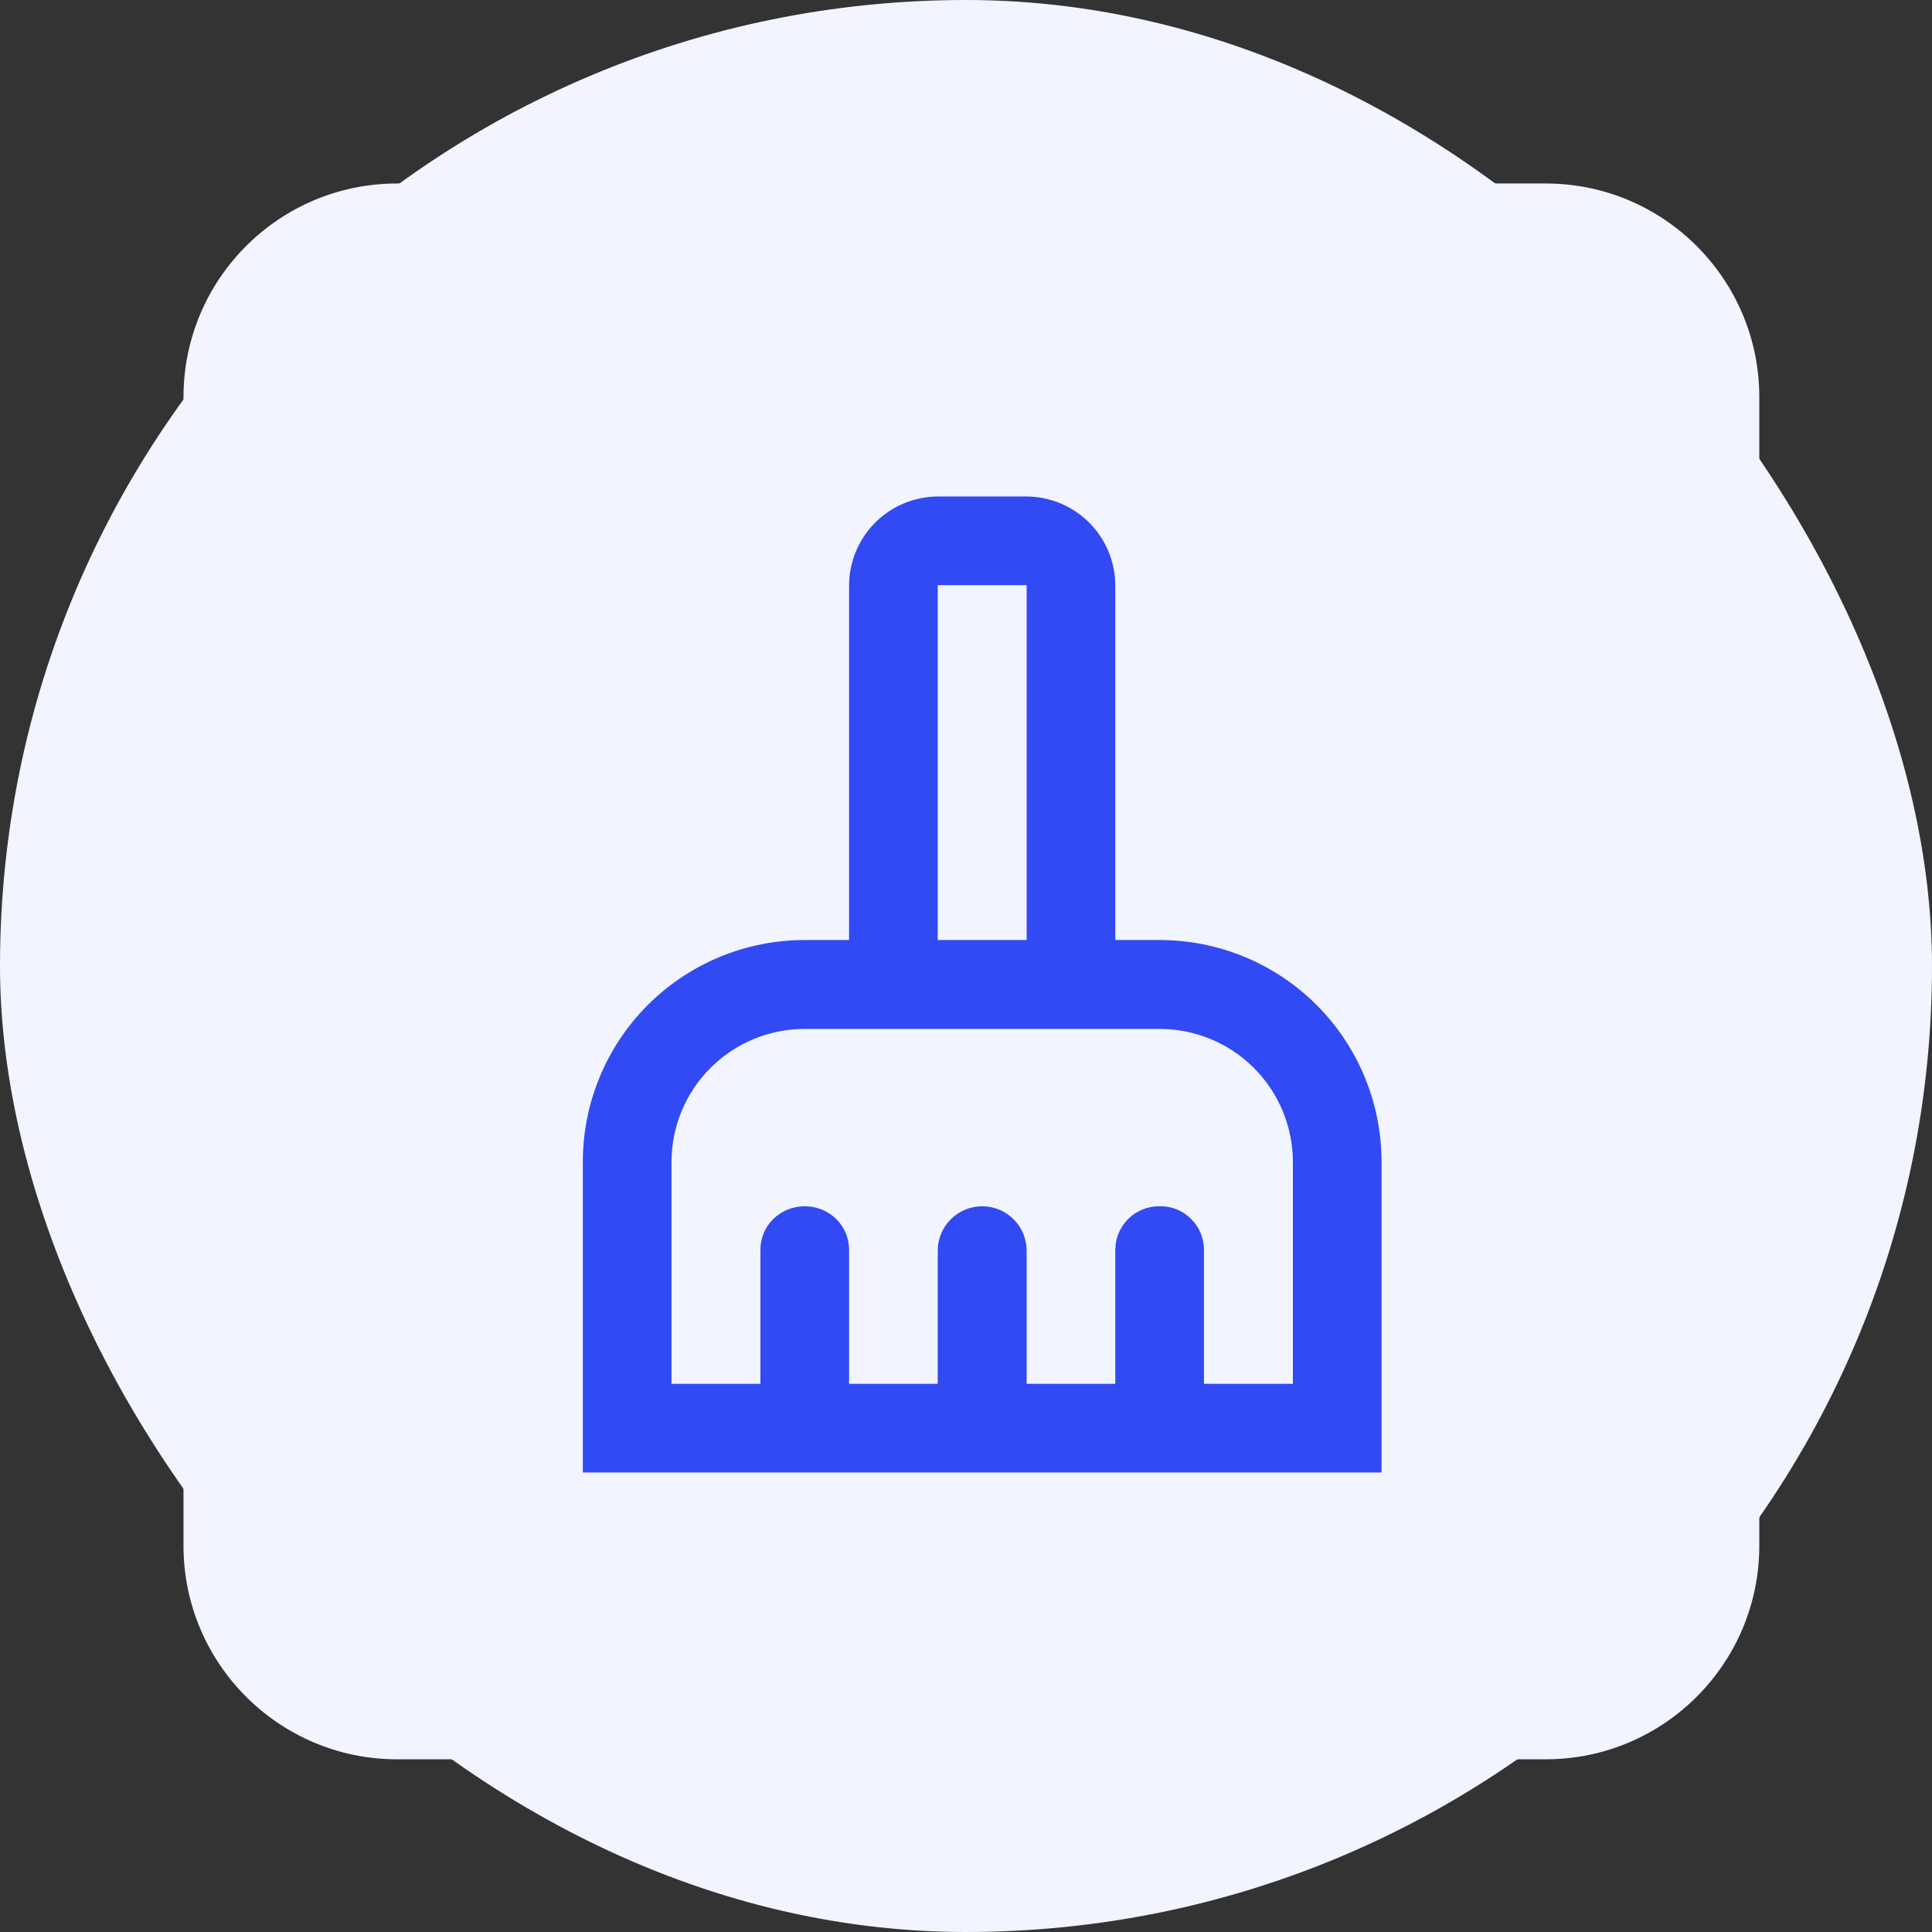
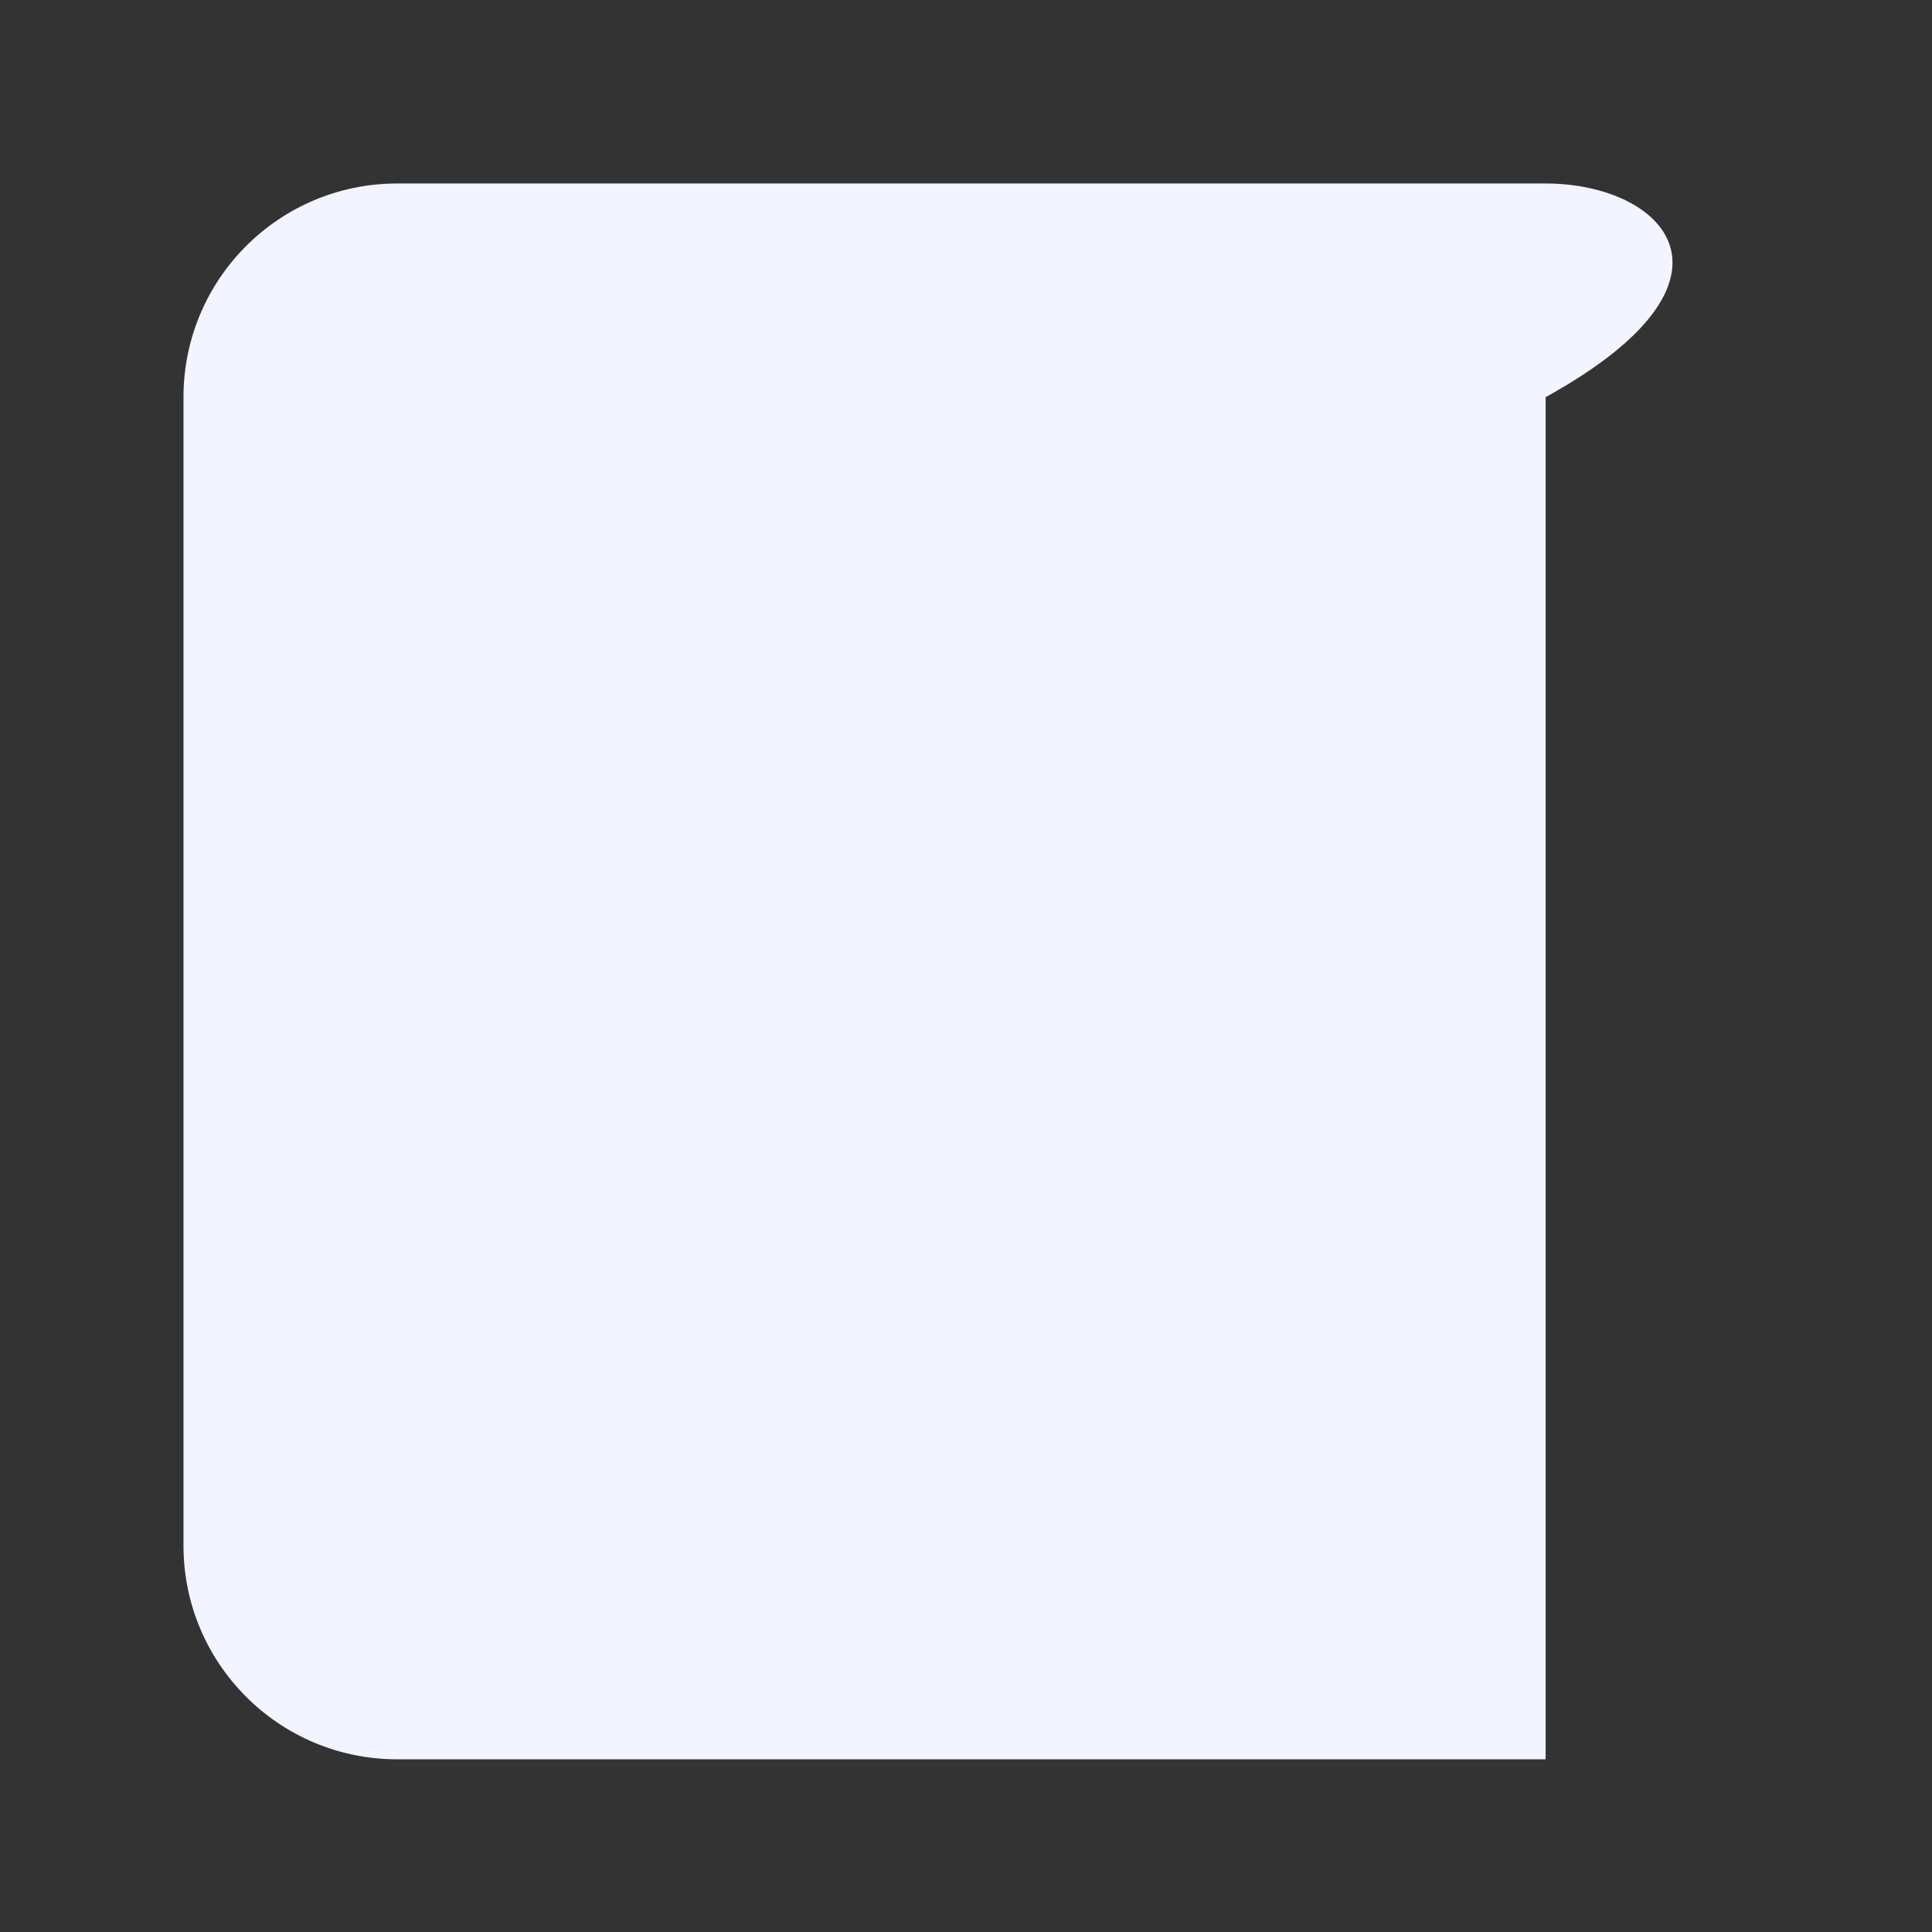
<svg xmlns="http://www.w3.org/2000/svg" width="179" height="179" viewBox="0 0 179 179" fill="none">
  <rect x="0" y="0" width="179" height="179" fill="#333333" stroke="none" />
-   <rect width="179" height="179" rx="89.5" fill="#F2F4FF" />
  <g clip-path="url(#clip0_380_1763)">
-     <path d="M143.203 17H36.797C25.863 17 17 25.863 17 36.797V143.203C17 154.137 25.863 163 36.797 163H143.203C154.137 163 163 154.137 163 143.203V36.797C163 25.863 154.137 17 143.203 17Z" fill="#F2F4FF" />
+     <path d="M143.203 17H36.797C25.863 17 17 25.863 17 36.797V143.203C17 154.137 25.863 163 36.797 163H143.203V36.797C163 25.863 154.137 17 143.203 17Z" fill="#F2F4FF" />
    <mask id="mask0_380_1763" style="mask-type:luminance" maskUnits="userSpaceOnUse" x="41" y="41" width="100" height="100">
      <path d="M140.729 41.746H41.746V140.729H140.729V41.746Z" fill="white" />
    </mask>
    <g mask="url(#mask0_380_1763)">
-       <path d="M54 136.428V107.667C53.997 104.966 54.526 102.292 55.557 99.796C56.588 97.3 58.101 95.032 60.01 93.121C61.918 91.211 64.184 89.695 66.678 88.661C69.173 87.627 71.847 87.095 74.547 87.095H78.667V54.214C78.68 52.039 79.549 49.958 81.087 48.42C82.624 46.883 84.706 46.013 86.881 46H95.119C97.294 46.013 99.376 46.883 100.913 48.42C102.451 49.958 103.32 52.039 103.333 54.214V87.095H107.453C110.153 87.095 112.827 87.627 115.321 88.661C117.816 89.695 120.082 91.211 121.991 93.121C123.899 95.032 125.412 97.3 126.443 99.796C127.474 102.292 128.003 104.966 128 107.667V136.428H54ZM62.214 128.214H70.453V115.881C70.44 115.337 70.538 114.796 70.742 114.291C70.945 113.786 71.25 113.328 71.637 112.945C72.419 112.184 73.468 111.759 74.56 111.759C75.651 111.759 76.7 112.184 77.483 112.945C77.87 113.328 78.174 113.786 78.378 114.291C78.581 114.796 78.68 115.337 78.667 115.881V128.214H86.881V115.881C86.881 114.788 87.315 113.74 88.087 112.968C88.86 112.195 89.907 111.761 91 111.761C92.093 111.761 93.14 112.195 93.913 112.968C94.685 113.74 95.119 114.788 95.119 115.881V128.214H103.333V115.881C103.323 115.337 103.423 114.797 103.626 114.292C103.83 113.788 104.133 113.33 104.517 112.945C104.902 112.561 105.36 112.258 105.864 112.054C106.369 111.851 106.909 111.751 107.453 111.761C107.993 111.749 108.53 111.847 109.031 112.051C109.532 112.255 109.985 112.559 110.363 112.945C110.75 113.328 111.055 113.786 111.258 114.291C111.462 114.796 111.56 115.337 111.547 115.881V128.214H119.786V107.667C119.786 106.047 119.467 104.443 118.847 102.947C118.227 101.451 117.319 100.091 116.174 98.946C115.028 97.8 113.669 96.892 112.172 96.272C110.676 95.652 109.072 95.333 107.453 95.333H74.547C71.276 95.333 68.139 96.633 65.826 98.946C63.513 101.259 62.214 104.396 62.214 107.667V128.214ZM95.119 87.095V54.214H86.881V87.095H95.119Z" fill="#314AF3" />
-     </g>
+       </g>
  </g>
  <defs>
    <clipPath id="clip0_380_1763">
      <rect width="146" height="146" fill="white" transform="translate(17 17)" />
    </clipPath>
  </defs>
</svg>